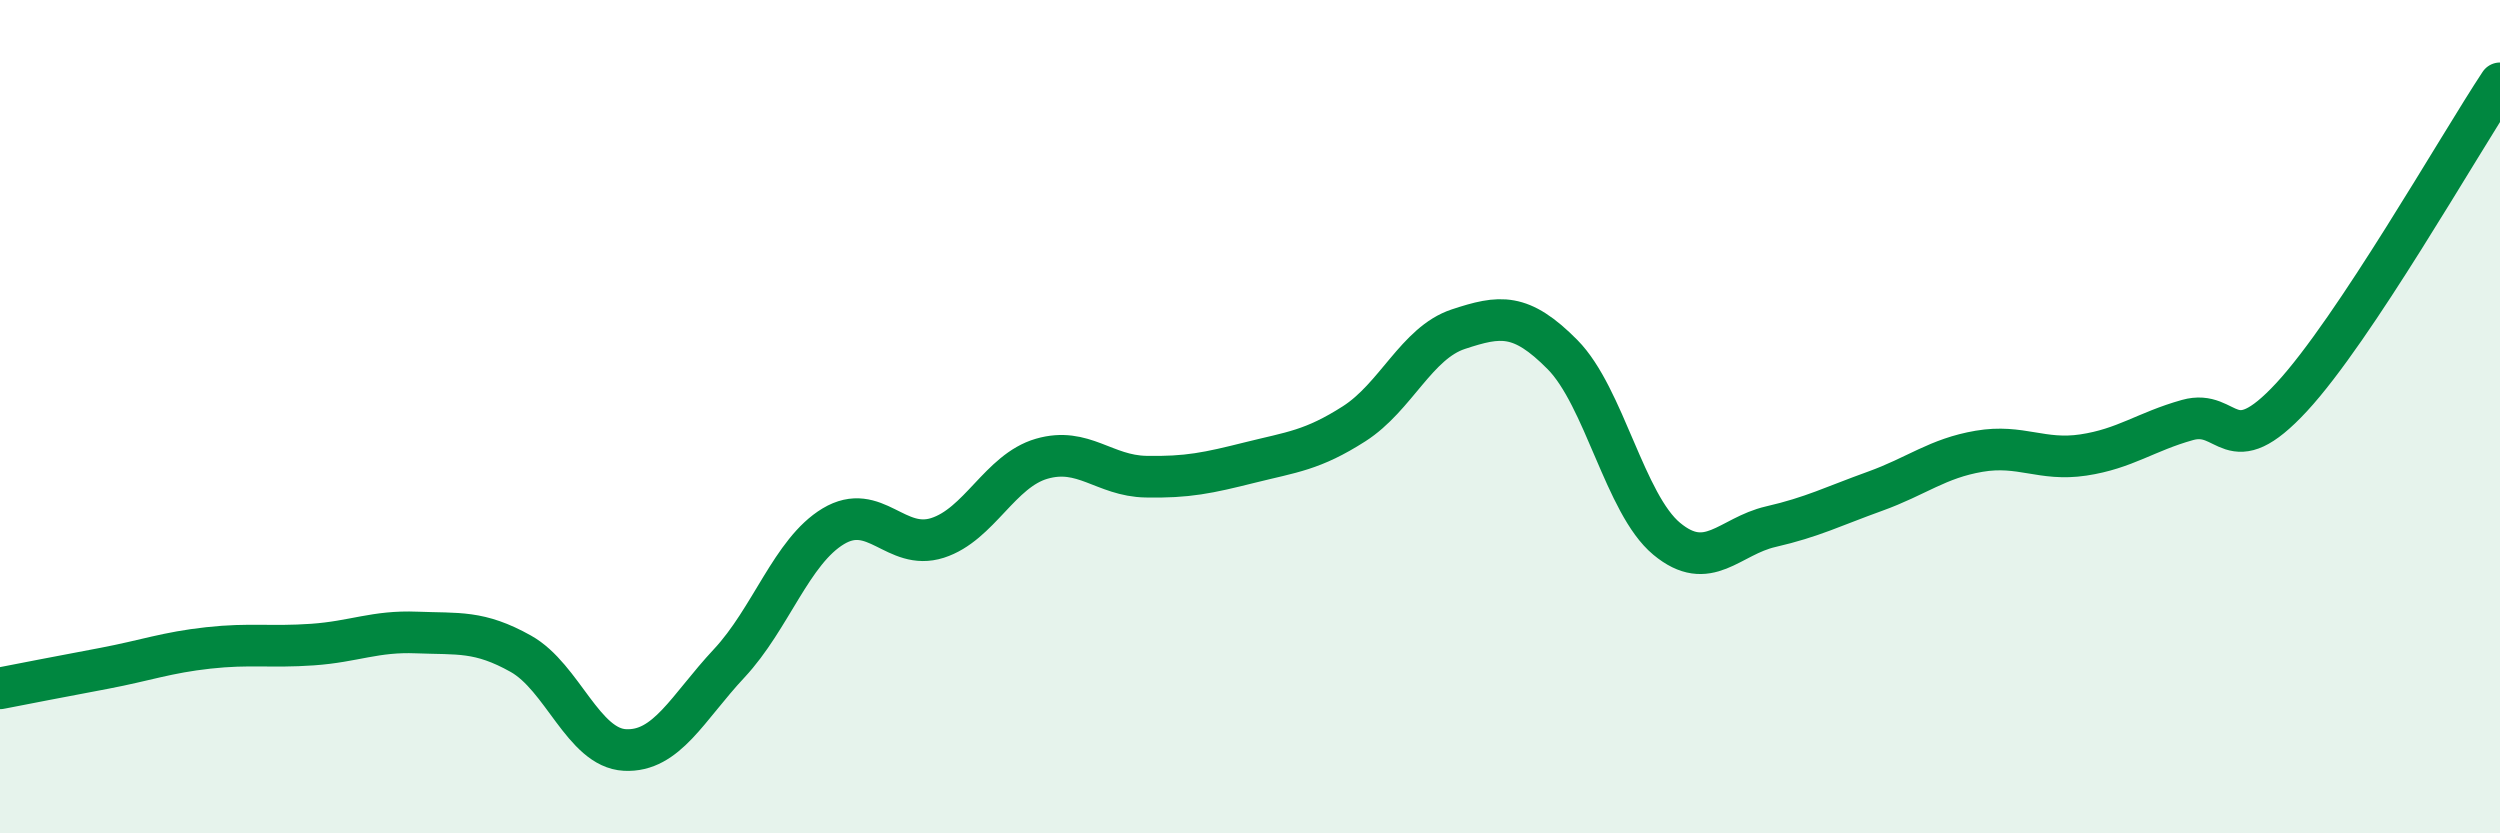
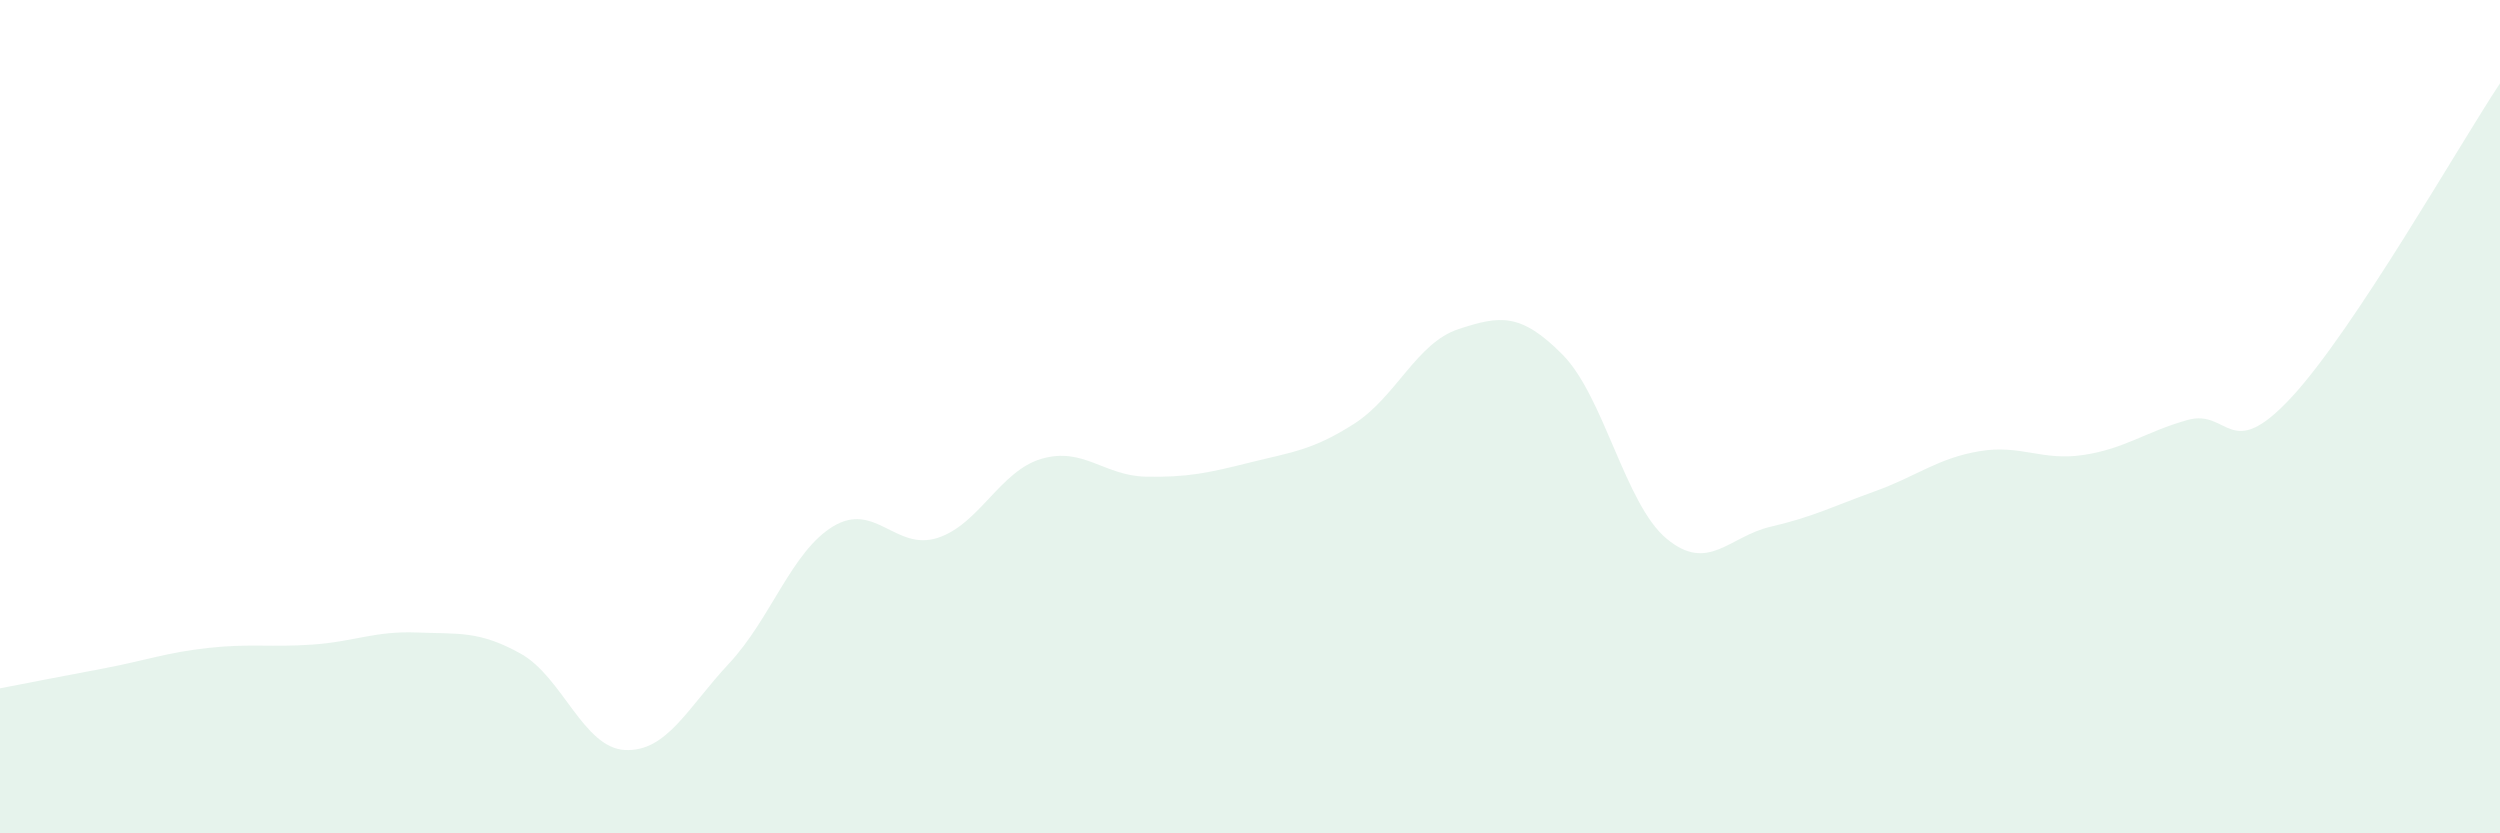
<svg xmlns="http://www.w3.org/2000/svg" width="60" height="20" viewBox="0 0 60 20">
  <path d="M 0,16.52 C 0.5,16.42 1.5,16.23 2.5,16.04 C 3.5,15.85 4,15.66 5,15.55 C 6,15.44 6.5,15.54 7.5,15.47 C 8.5,15.4 9,15.14 10,15.18 C 11,15.22 11.5,15.13 12.5,15.69 C 13.5,16.25 14,17.95 15,18 C 16,18.05 16.5,16.99 17.5,15.92 C 18.5,14.85 19,13.23 20,12.63 C 21,12.03 21.5,13.23 22.5,12.91 C 23.5,12.59 24,11.3 25,11.01 C 26,10.72 26.5,11.42 27.5,11.44 C 28.5,11.46 29,11.35 30,11.1 C 31,10.85 31.5,10.81 32.5,10.17 C 33.5,9.53 34,8.23 35,7.9 C 36,7.57 36.5,7.5 37.5,8.51 C 38.5,9.52 39,12.1 40,12.93 C 41,13.76 41.5,12.87 42.5,12.64 C 43.5,12.41 44,12.15 45,11.79 C 46,11.43 46.5,11 47.5,10.83 C 48.5,10.66 49,11.07 50,10.92 C 51,10.77 51.5,10.36 52.5,10.08 C 53.5,9.8 53.5,11.15 55,9.53 C 56.5,7.91 59,3.51 60,2L60 20L0 20Z" fill="#008740" opacity="0.1" stroke-linecap="round" stroke-linejoin="round" />
-   <path d="M 0,16.52 C 0.5,16.42 1.5,16.23 2.5,16.04 C 3.5,15.85 4,15.66 5,15.55 C 6,15.44 6.5,15.54 7.5,15.47 C 8.5,15.4 9,15.14 10,15.18 C 11,15.22 11.5,15.13 12.5,15.69 C 13.5,16.25 14,17.95 15,18 C 16,18.05 16.5,16.99 17.5,15.92 C 18.5,14.85 19,13.23 20,12.63 C 21,12.03 21.5,13.23 22.5,12.91 C 23.5,12.59 24,11.3 25,11.01 C 26,10.72 26.5,11.42 27.5,11.44 C 28.5,11.46 29,11.35 30,11.1 C 31,10.85 31.5,10.81 32.5,10.17 C 33.5,9.53 34,8.23 35,7.9 C 36,7.57 36.5,7.5 37.5,8.51 C 38.5,9.52 39,12.1 40,12.93 C 41,13.76 41.5,12.87 42.5,12.64 C 43.5,12.41 44,12.15 45,11.79 C 46,11.43 46.5,11 47.5,10.83 C 48.5,10.66 49,11.07 50,10.92 C 51,10.77 51.5,10.36 52.5,10.08 C 53.5,9.8 53.5,11.15 55,9.53 C 56.5,7.91 59,3.51 60,2" stroke="#008740" stroke-width="1" fill="none" stroke-linecap="round" stroke-linejoin="round" />
</svg>